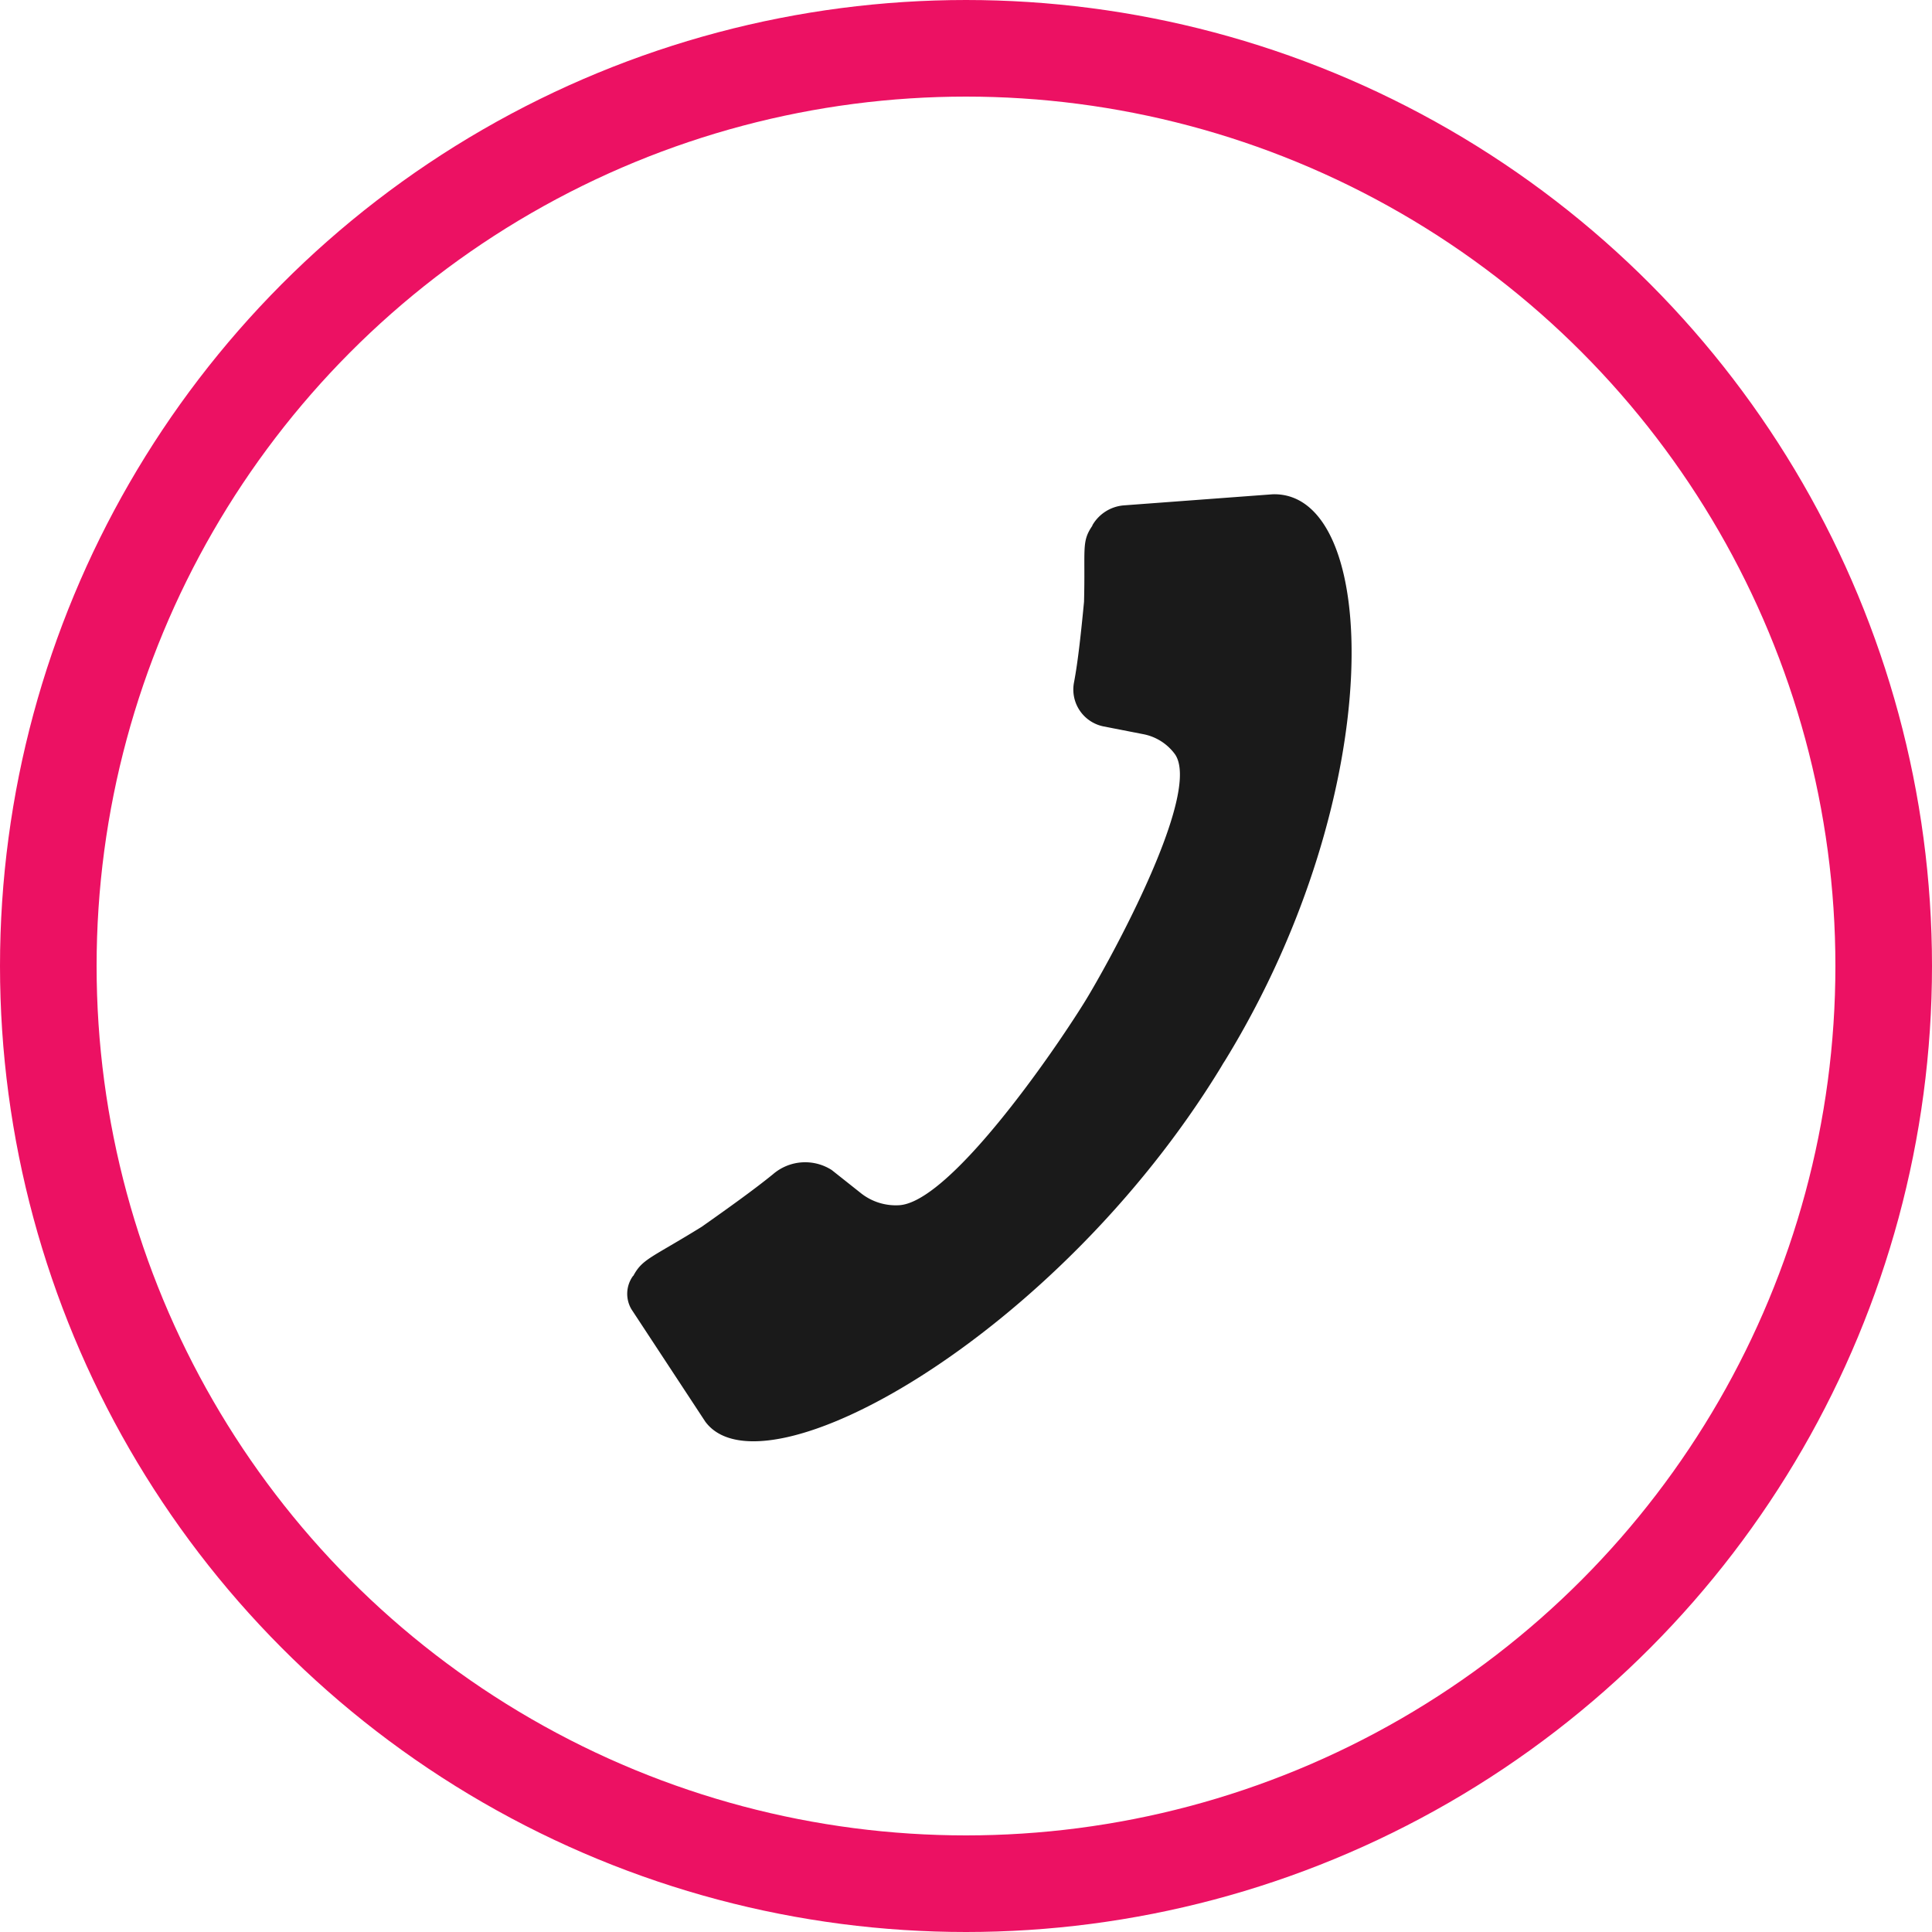
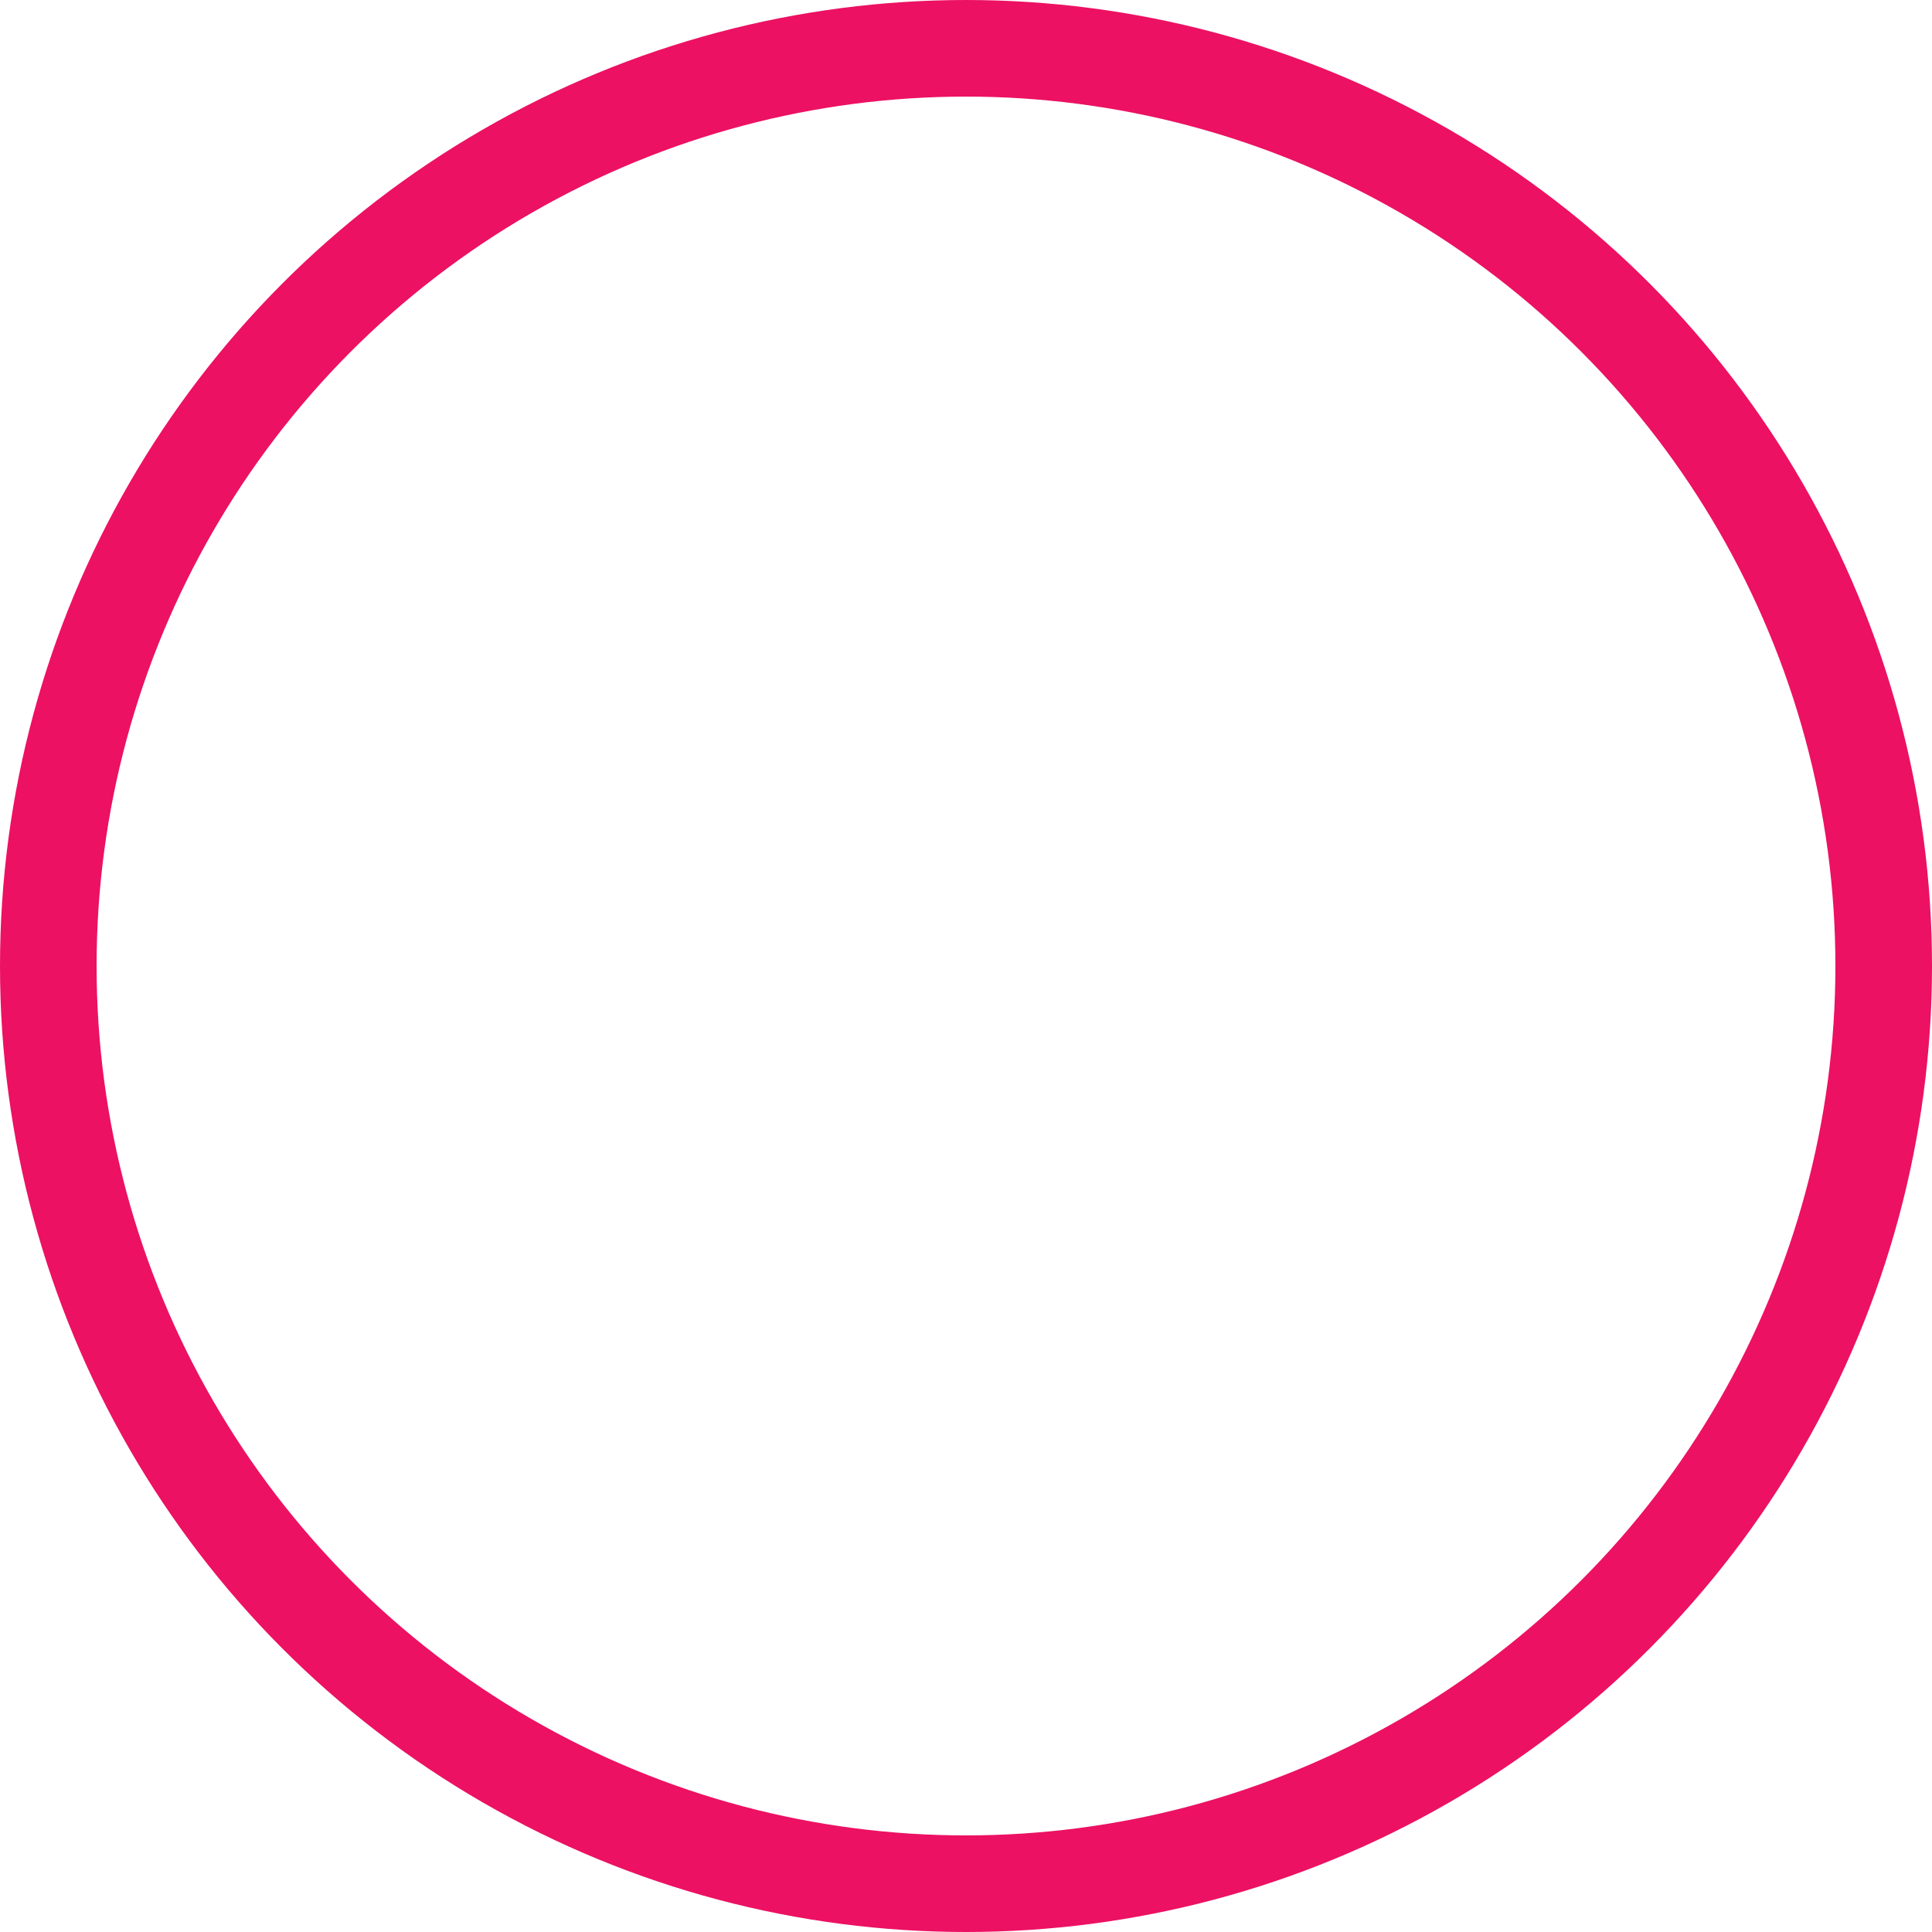
<svg xmlns="http://www.w3.org/2000/svg" width="40" height="40" viewBox="0 0 40 40">
  <g id="לרכישת_כרטיסים" data-name="לרכישת כרטיסים" transform="translate(-4923 -2058)">
-     <path id="handset" d="M2.911,7.558c.019-.03.041-.058.06-.088s.037-.059.057-.089c3.582-5.417,9.767-8.6,10.913-6.939l1.448,2.381a.63.63,0,0,1-.051.682l-.015.014c-.2.342-.386.354-1.445.959-.549.358-1.133.746-1.519,1.04a1.02,1.02,0,0,1-1.217.042l-.6-.511a1.164,1.164,0,0,0-.768-.266C8.919,4.8,7.277,6.8,6.362,8.041c-.259.352-.464.646-.583.825s-.308.481-.527.853c-.769,1.309-1.937,3.551-1.515,4.2a1.06,1.06,0,0,0,.653.44l.81.188a.779.779,0,0,1,.574.93c-.1.438-.188,1.071-.266,1.662-.068,1.1.014,1.241-.225,1.565l-.007.019a.829.829,0,0,1-.652.383l-3.1.122C-.719,19.212-.669,12.972,2.911,7.558Z" transform="matrix(-0.999, 0.035, -0.035, -0.999, 4951.546, 2087.389)" fill="#1a1a1a" />
    <g id="Ellipse_19" data-name="Ellipse 19" transform="translate(4923 2058)" fill="none" stroke="#ec1163" stroke-width="2">
-       <circle cx="20" cy="20" r="20" stroke="none" />
      <circle cx="20" cy="20" r="19" fill="none" />
    </g>
  </g>
</svg>